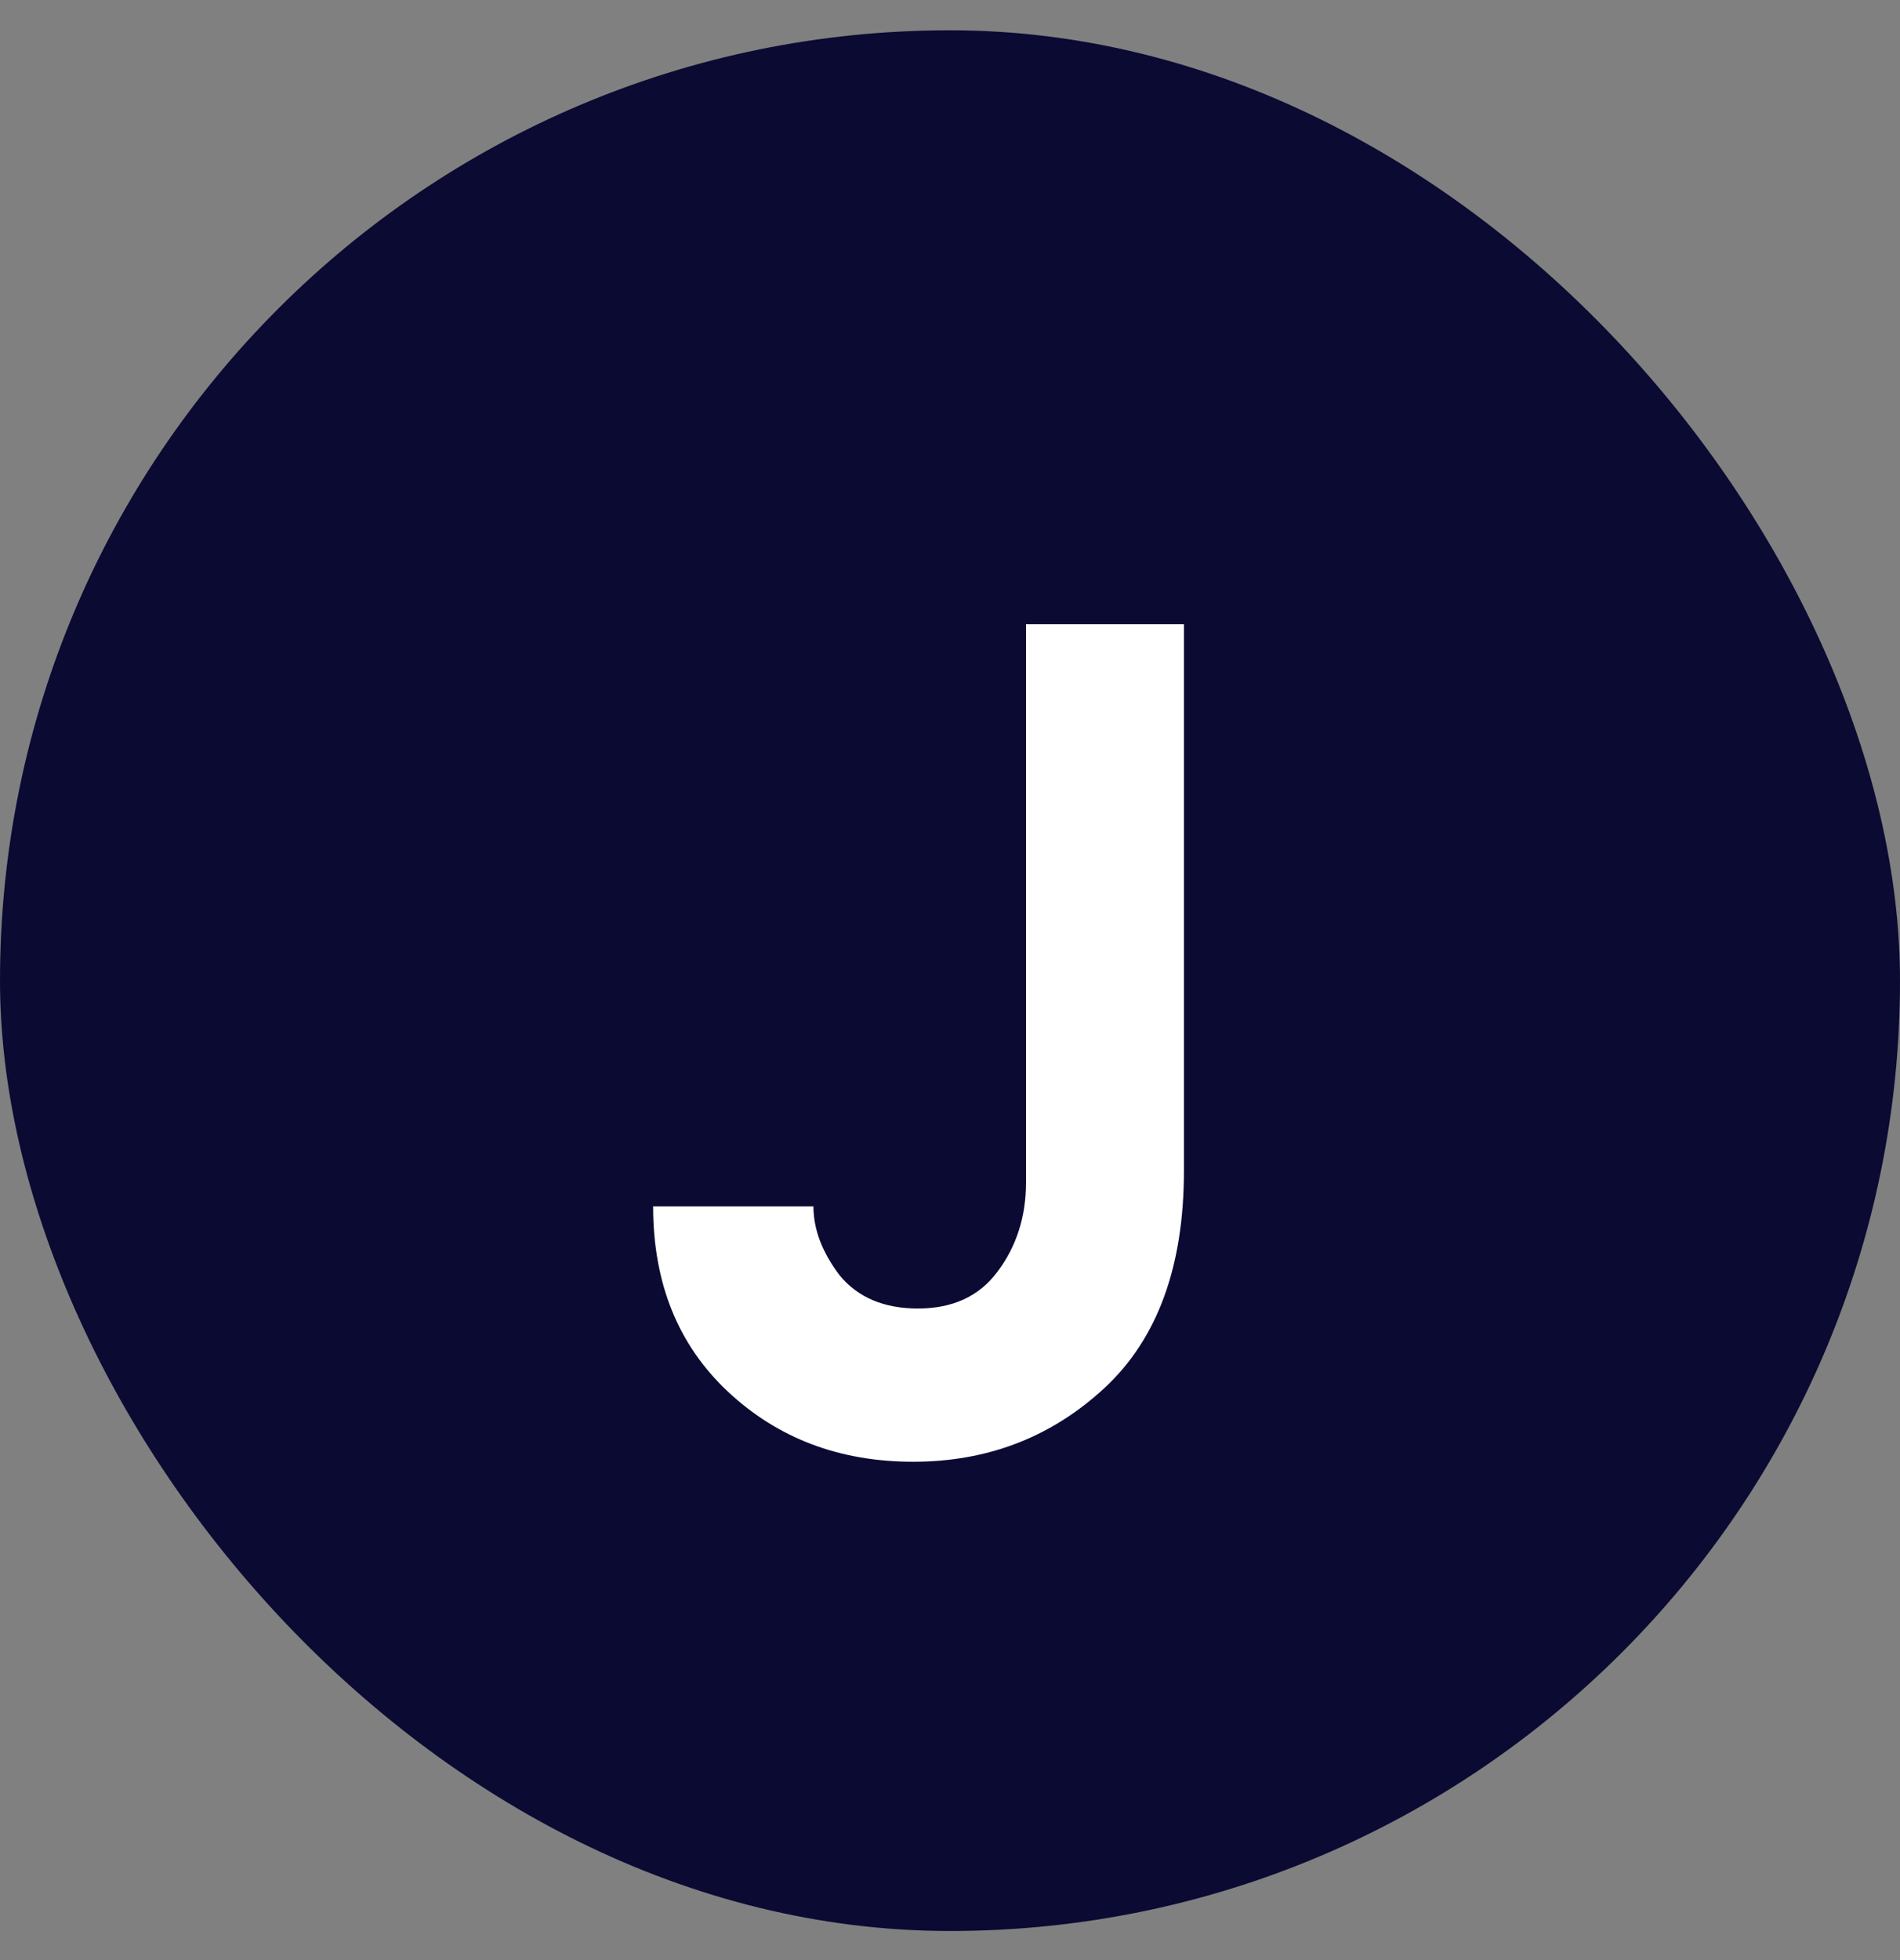
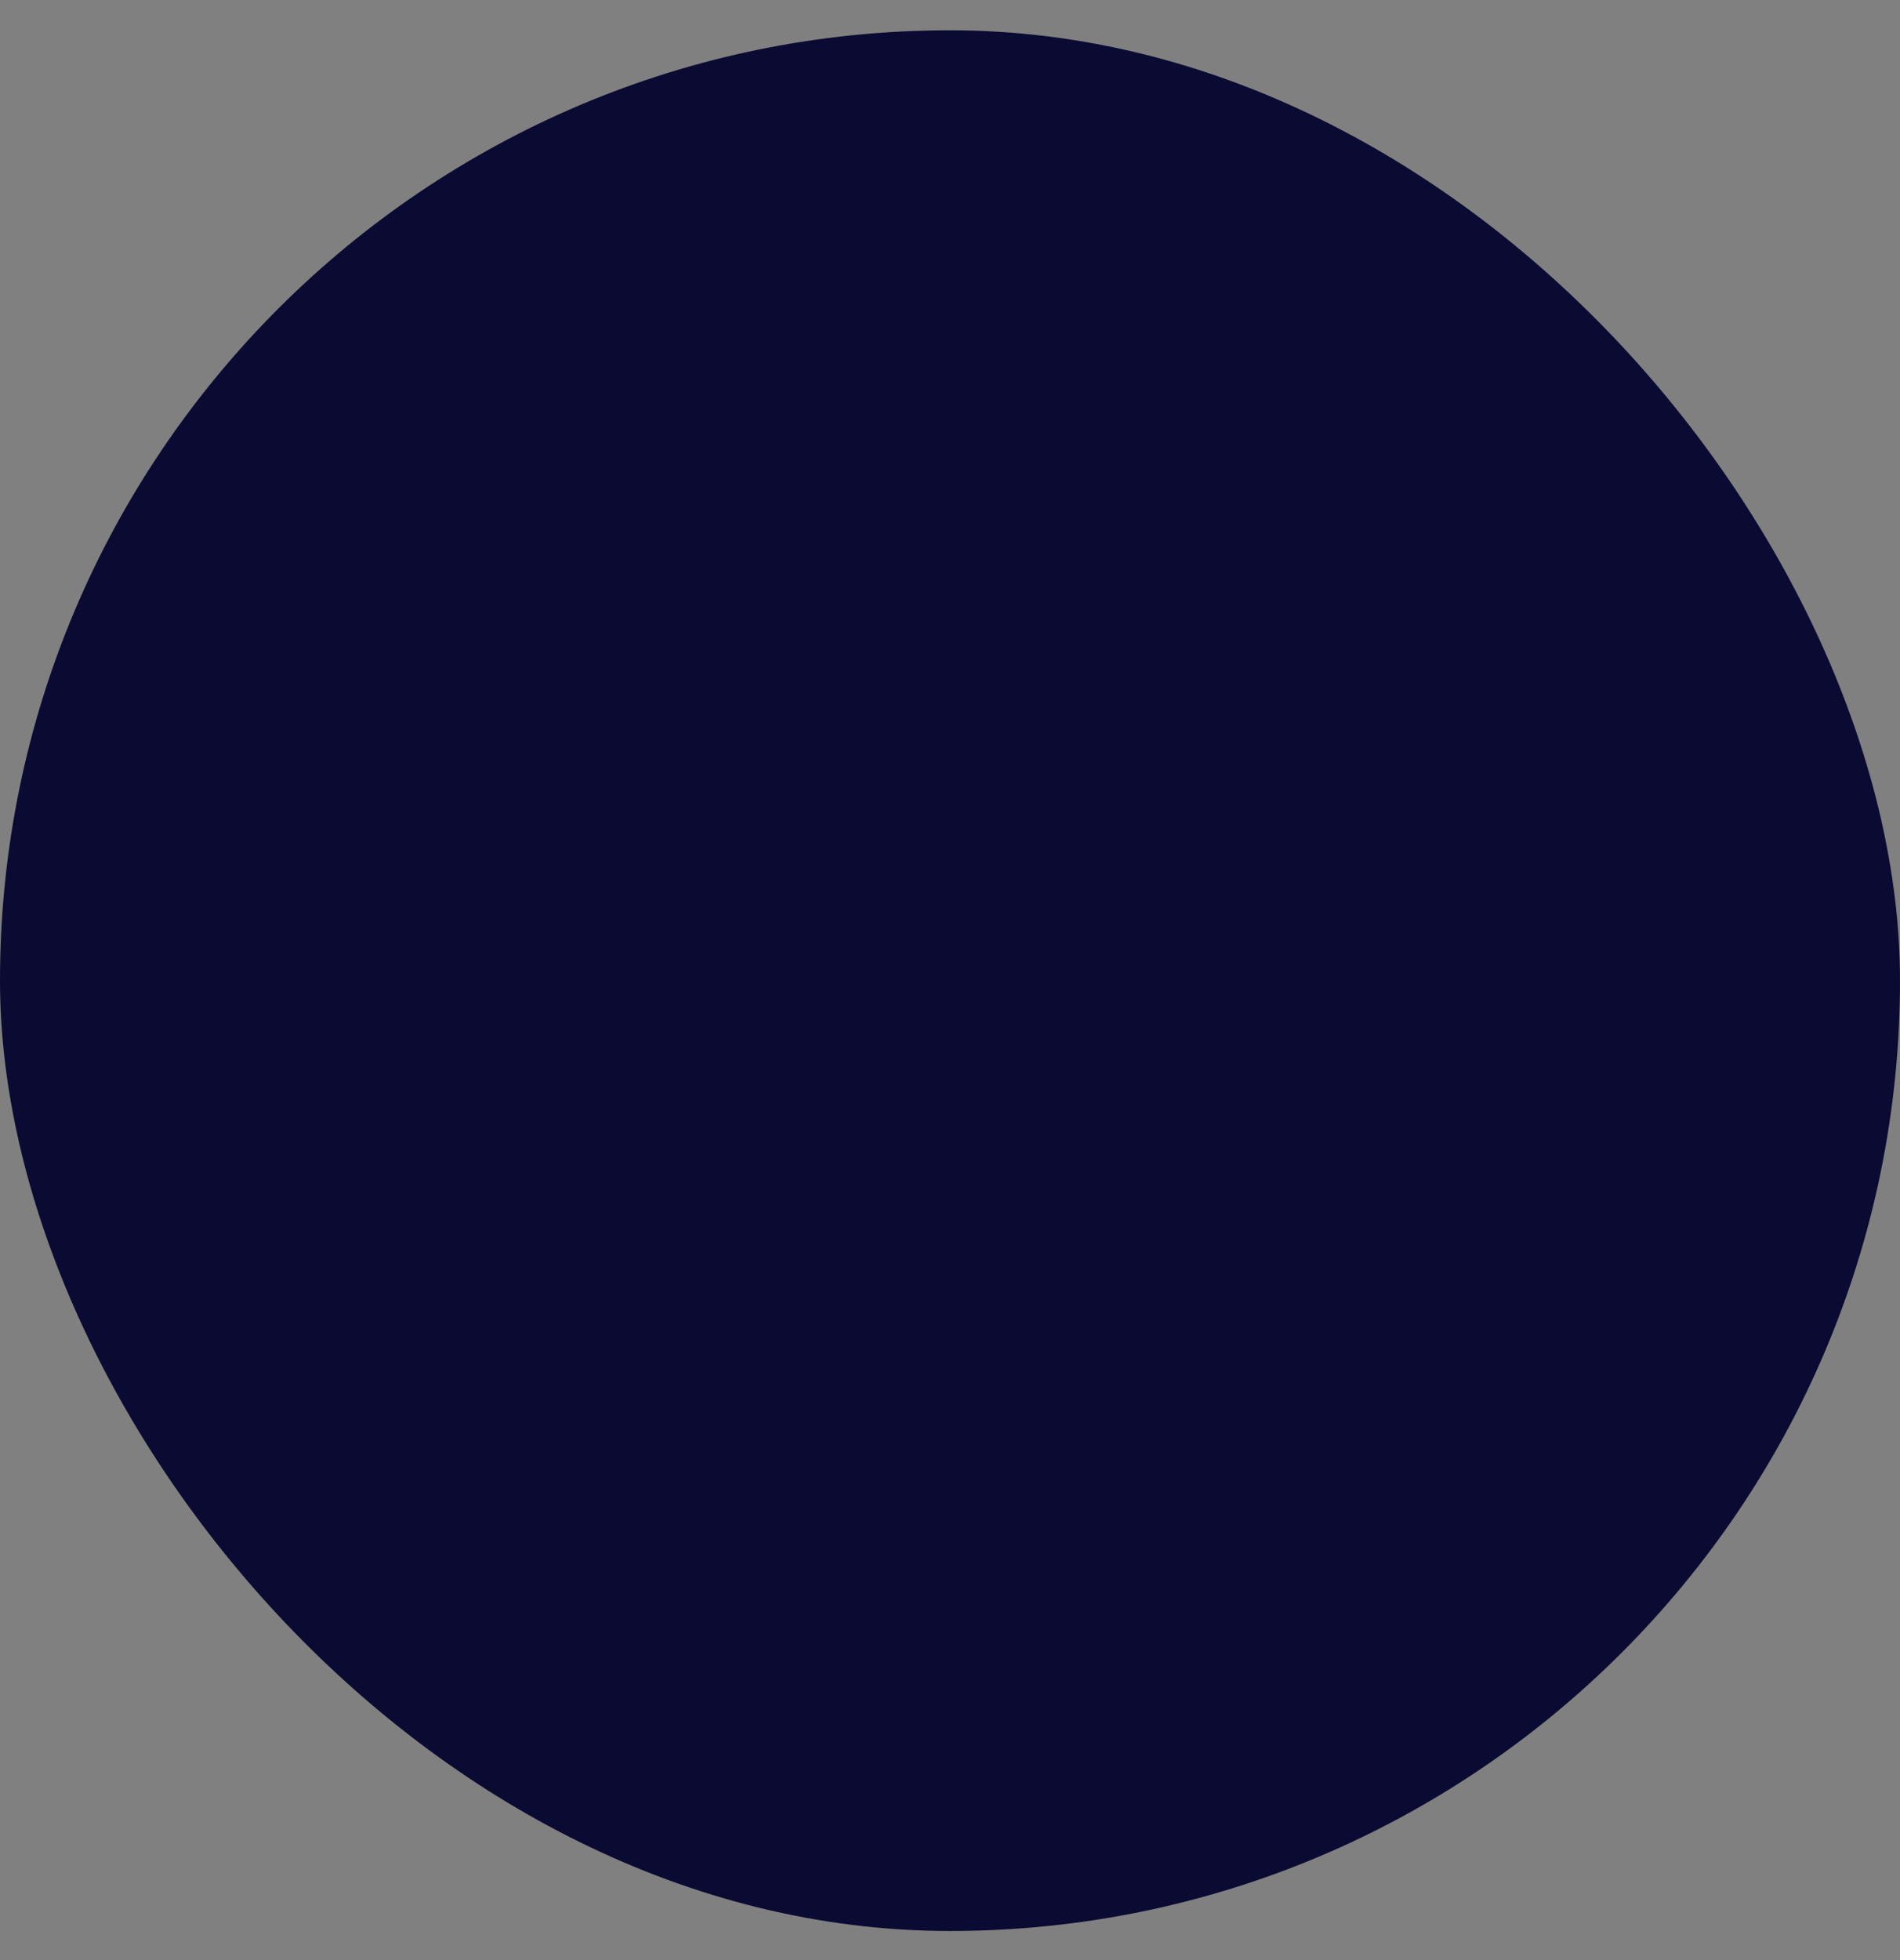
<svg xmlns="http://www.w3.org/2000/svg" width="32" height="33" viewBox="0 0 32 33" fill="none">
  <rect x="0" y="0" width="32" height="33" fill="#808080" stroke="none" />
  <rect y="0.51" width="32" height="32" rx="16" fill="#0A0A33" />
-   <path d="M13.7 20.31C13.7 20.696 13.847 21.083 14.14 21.47C14.447 21.843 14.887 22.03 15.46 22.03C16.047 22.03 16.493 21.823 16.8 21.41C17.12 20.983 17.28 20.483 17.28 19.91V10.51H19.94V19.71C19.94 21.323 19.493 22.543 18.6 23.37C17.707 24.196 16.633 24.61 15.38 24.61C14.14 24.61 13.1 24.216 12.26 23.43C11.42 22.643 11 21.603 11 20.31H13.7Z" fill="white" />
</svg>